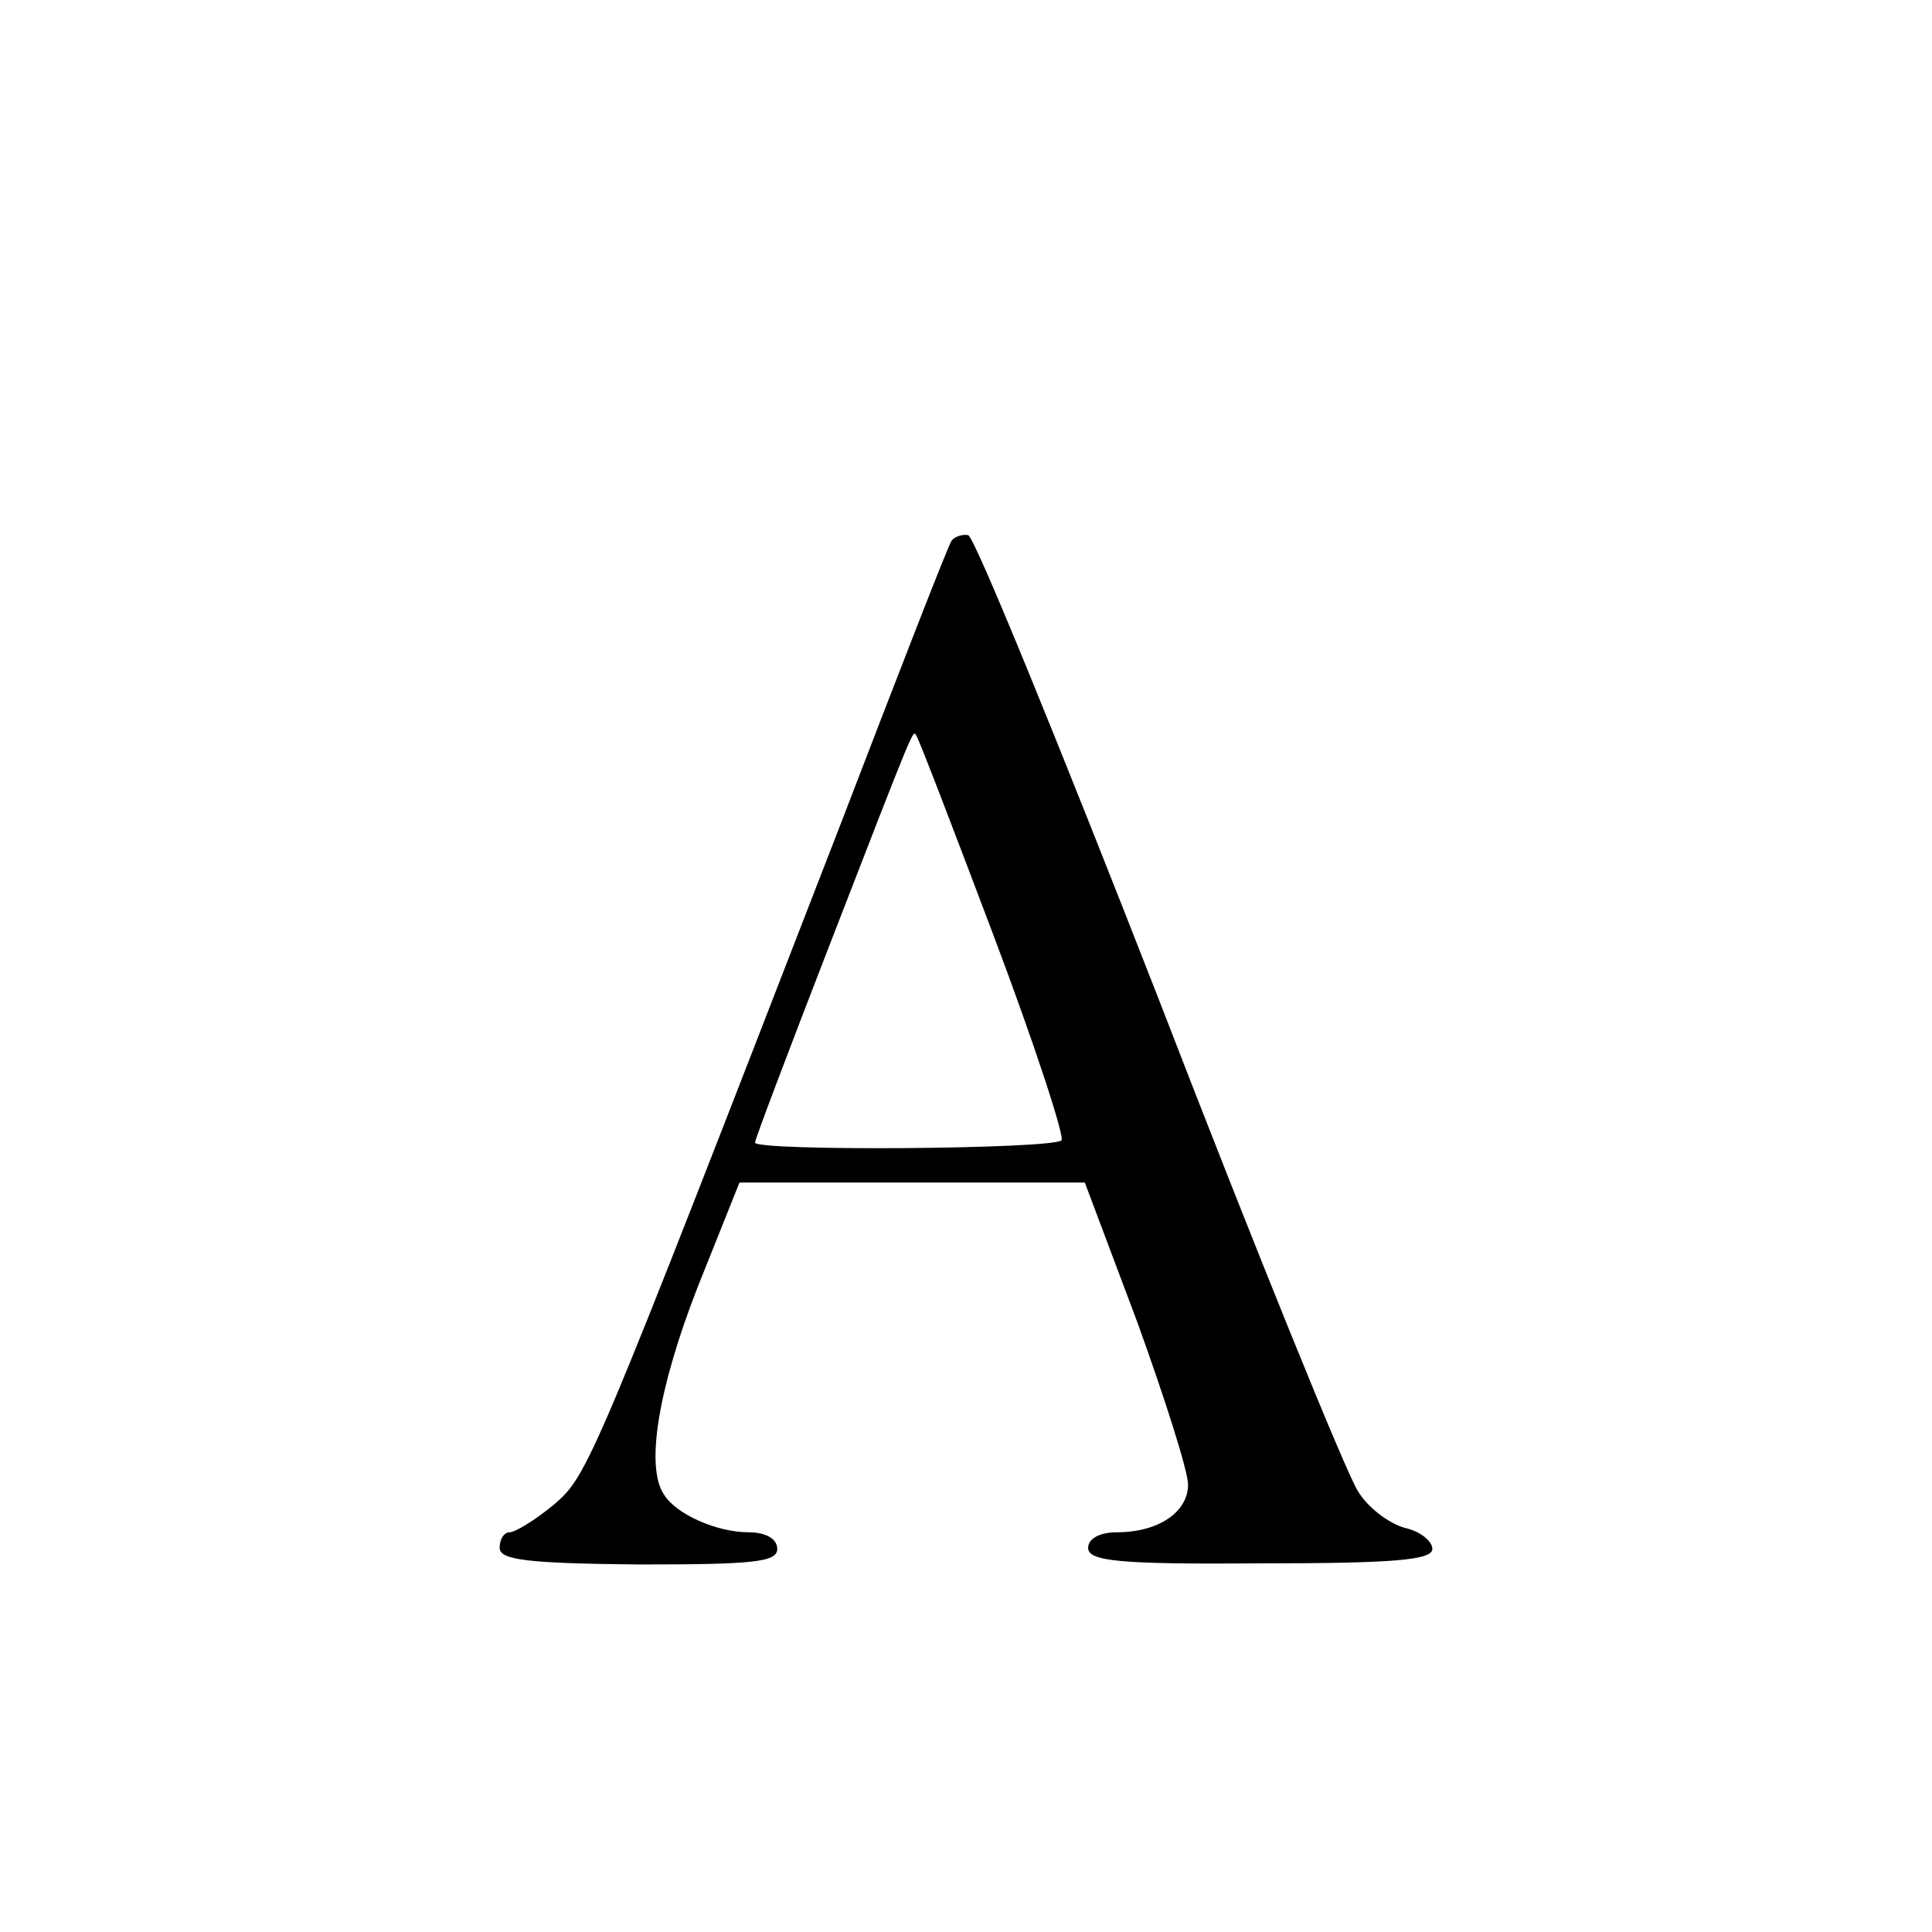
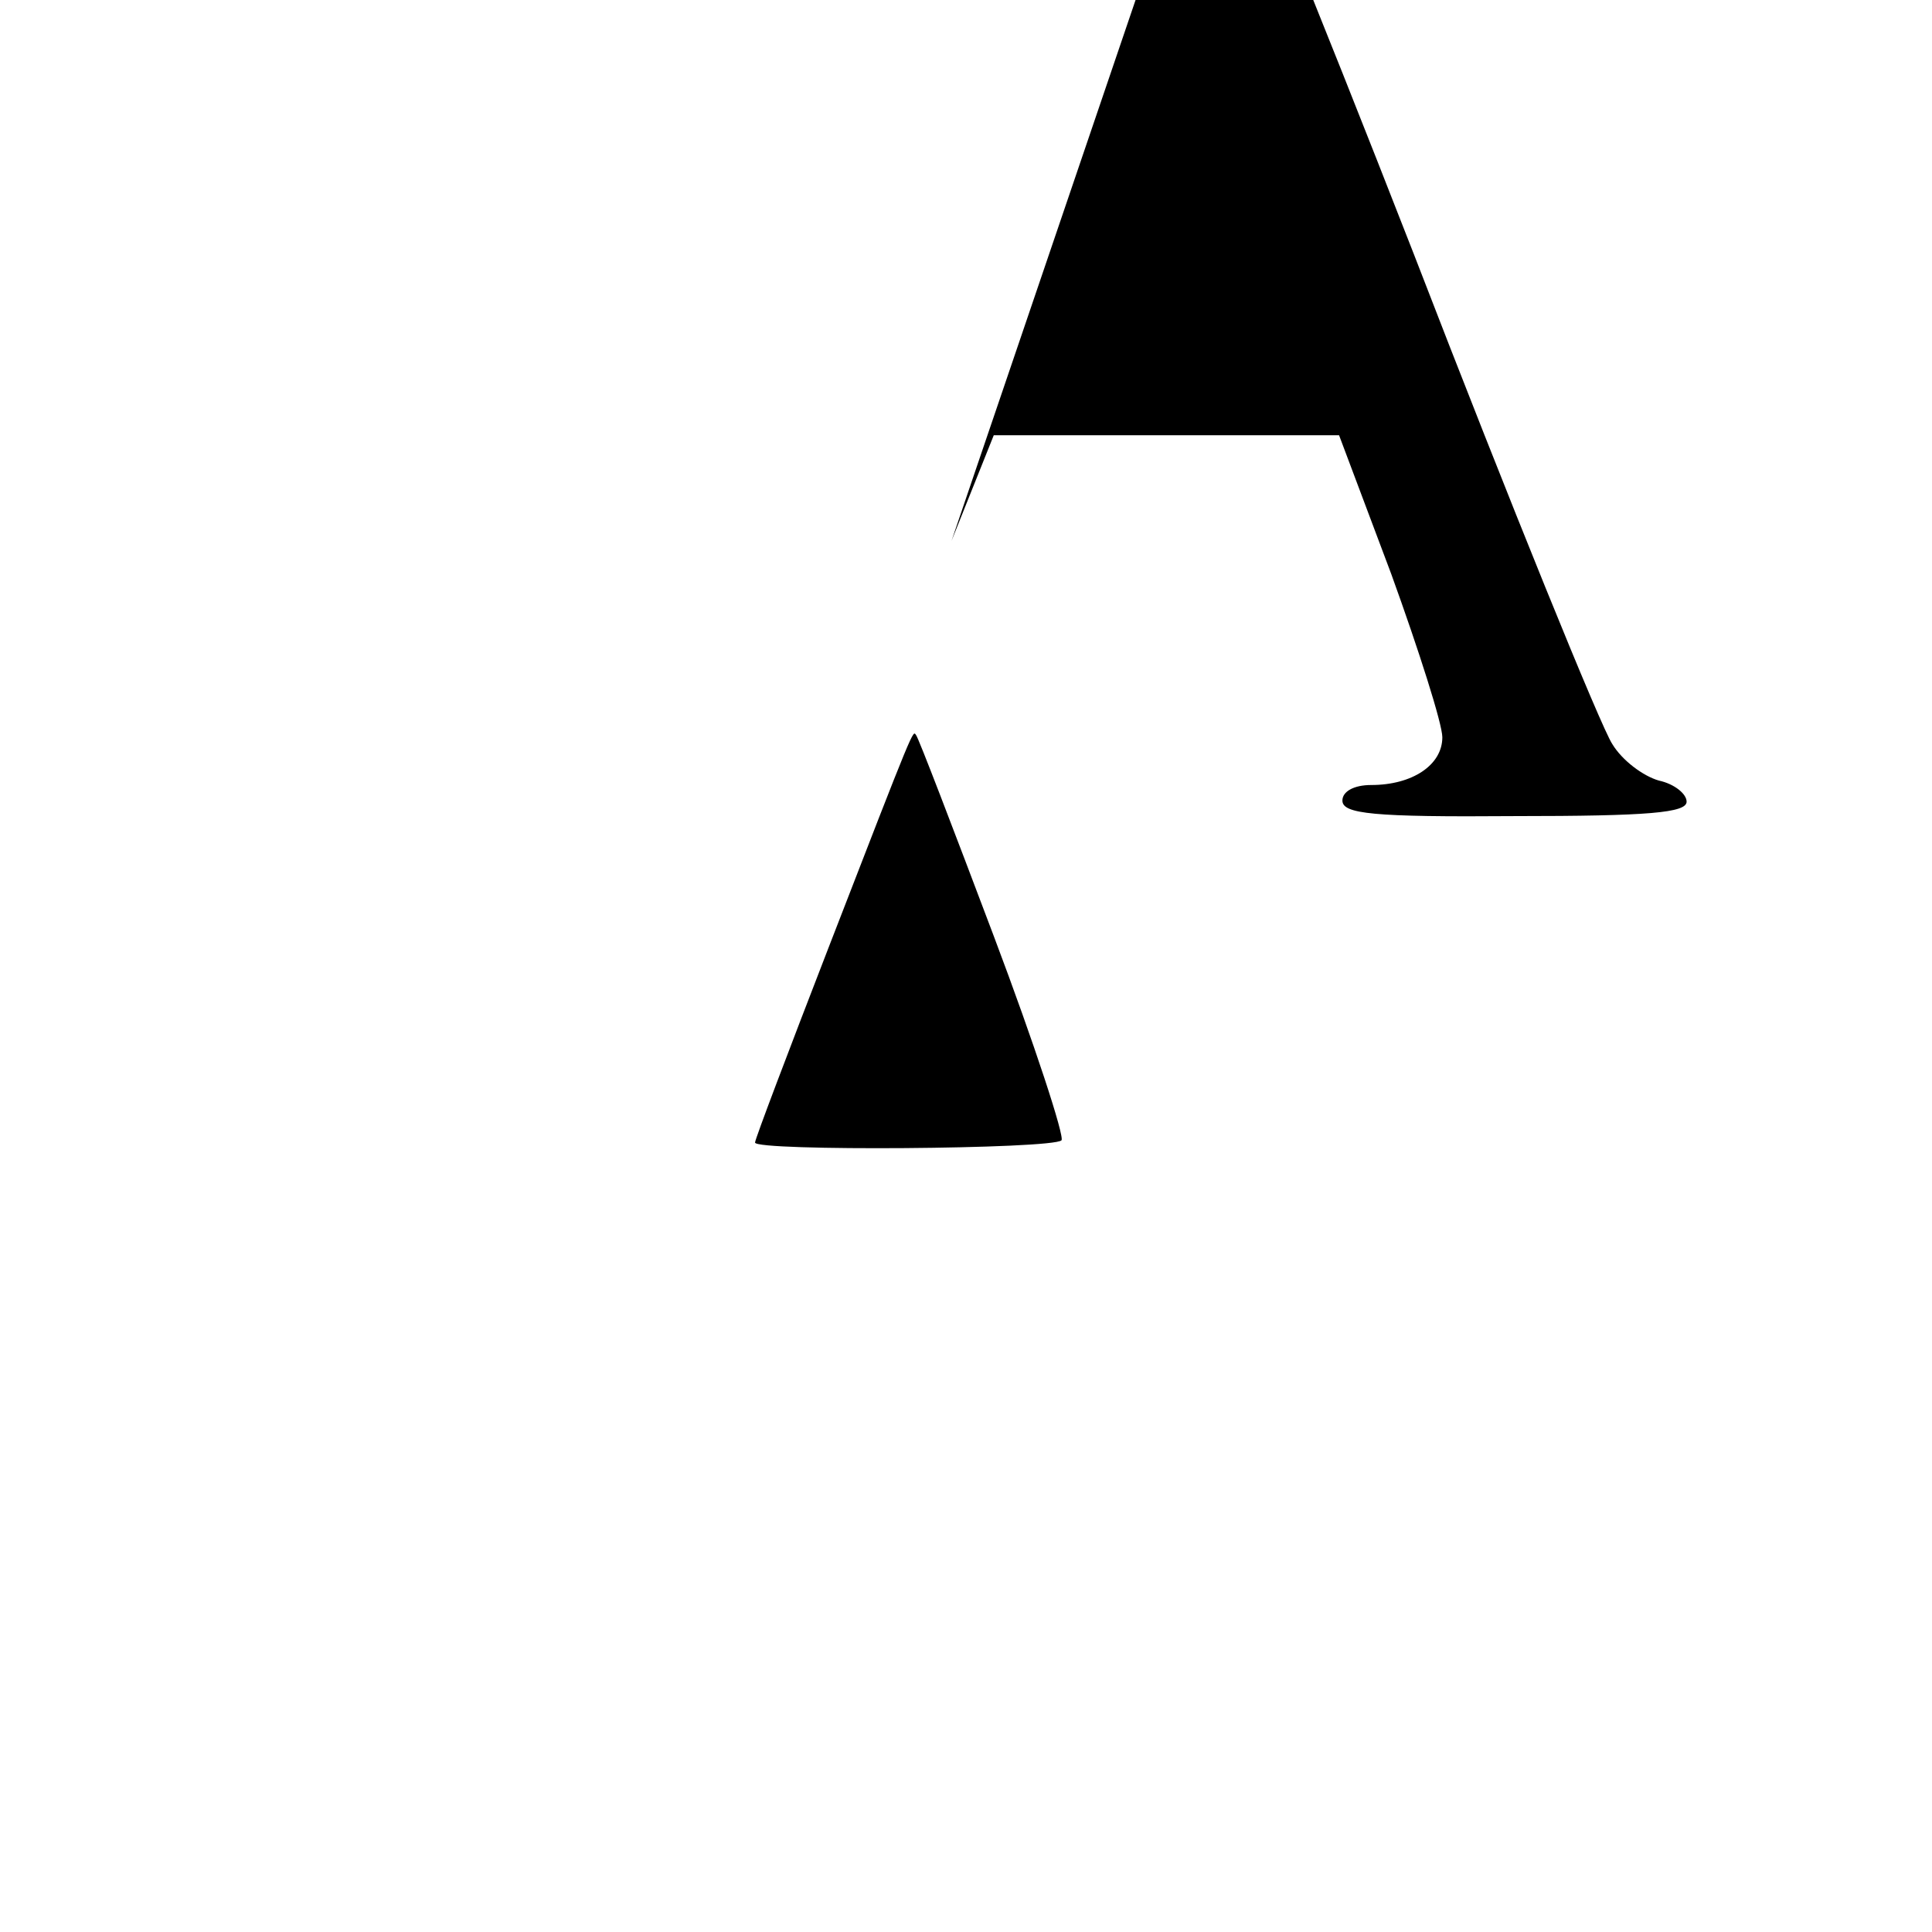
<svg xmlns="http://www.w3.org/2000/svg" version="1.0" width="174pt" height="174pt" viewBox="0 0 174 174" preserveAspectRatio="xMidYMid meet">
  <g transform="translate(0,174) scale(0.1,-0.1)" fill="#000000" stroke="none">
-     <path d="M857 1253 c-3 -4 -48 -120 -101 -258 -224 -578 -226 -583 -257 -610 -17 -14 -35 -25 -40 -25 -5 0 -9 -6 -9 -14 0 -11 25 -14 125 -15 103 0 125 2 125 14 0 9 -10 15 -26 15 -28 0 -65 16 -76 34 -17 25 -5 96 30 186 l38 95 155 0 156 0 47 -125 c25 -69 46 -135 46 -147 0 -25 -27 -43 -64 -43 -16 0 -26 -6 -26 -14 0 -12 27 -15 155 -14 121 0 155 3 155 13 0 7 -11 16 -25 19 -14 4 -33 18 -42 33 -10 15 -91 214 -179 442 -89 228 -166 417 -172 419 -5 1 -12 -1 -15 -5z m38 -356 c37 -98 64 -181 61 -184 -8 -8 -276 -10 -276 -2 0 3 30 82 66 175 79 204 76 196 79 192 2 -2 33 -83 70 -181z" />
+     <path d="M857 1253 l38 95 155 0 156 0 47 -125 c25 -69 46 -135 46 -147 0 -25 -27 -43 -64 -43 -16 0 -26 -6 -26 -14 0 -12 27 -15 155 -14 121 0 155 3 155 13 0 7 -11 16 -25 19 -14 4 -33 18 -42 33 -10 15 -91 214 -179 442 -89 228 -166 417 -172 419 -5 1 -12 -1 -15 -5z m38 -356 c37 -98 64 -181 61 -184 -8 -8 -276 -10 -276 -2 0 3 30 82 66 175 79 204 76 196 79 192 2 -2 33 -83 70 -181z" />
  </g>
</svg>